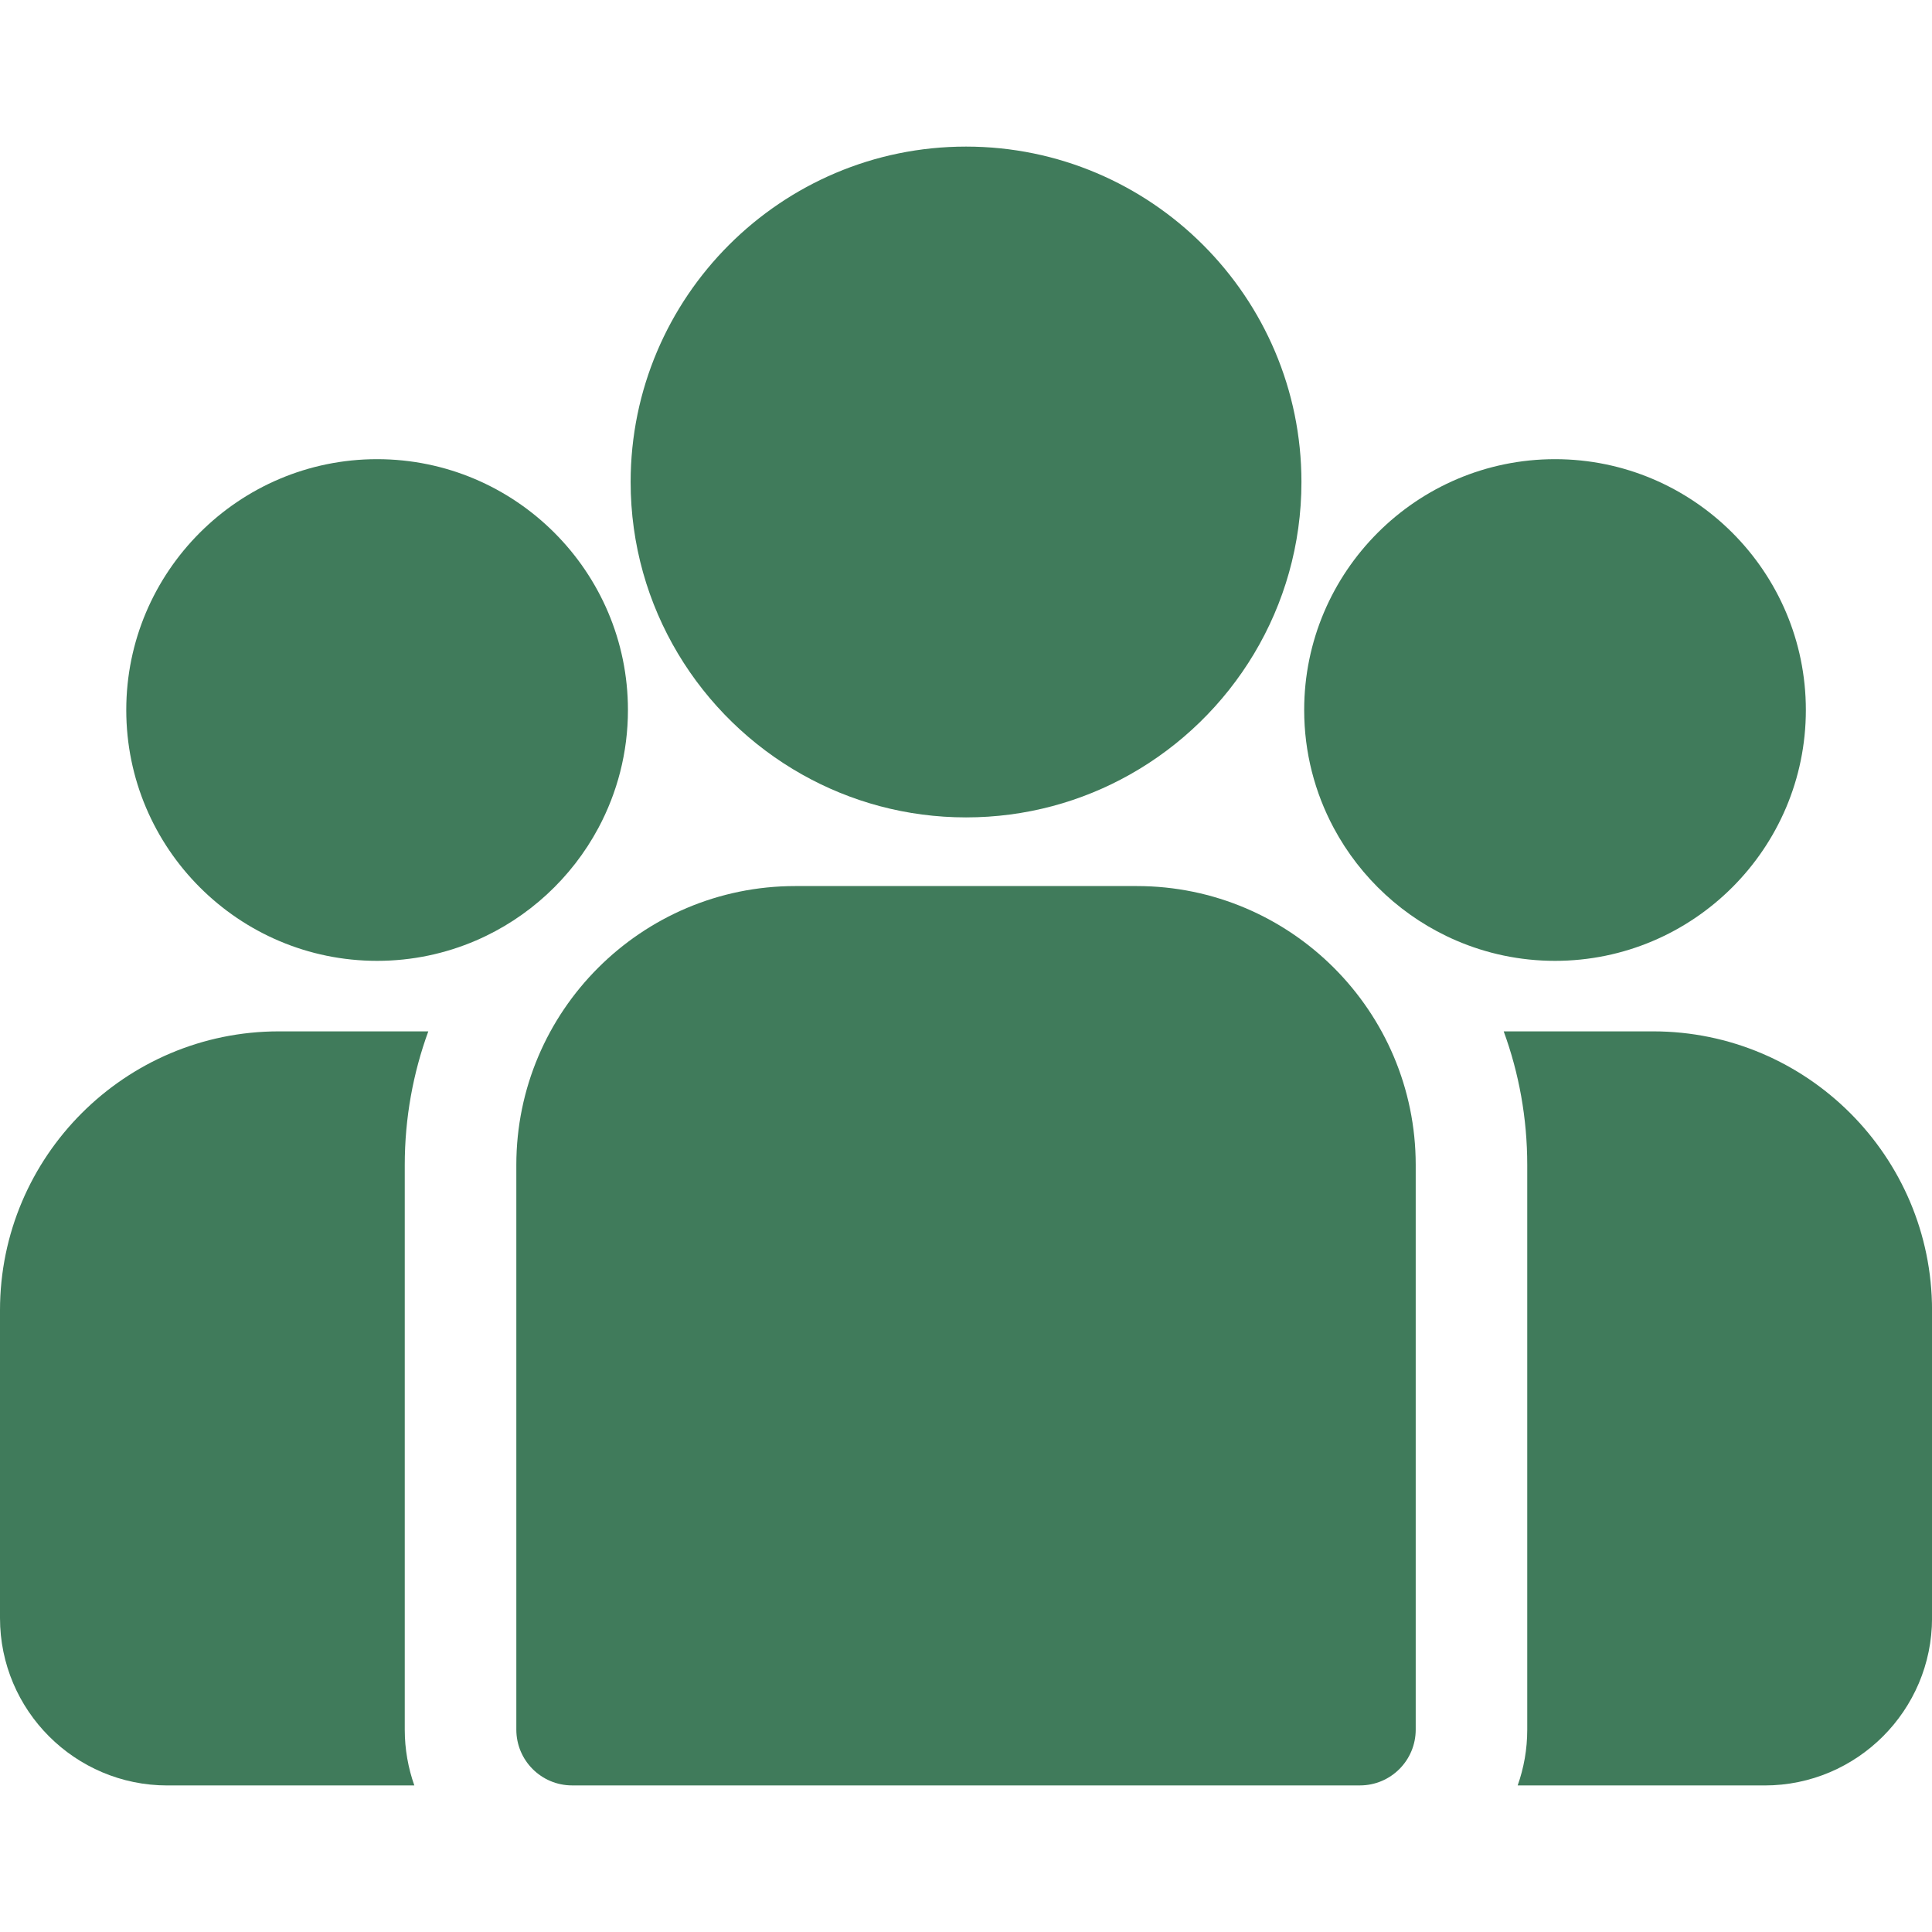
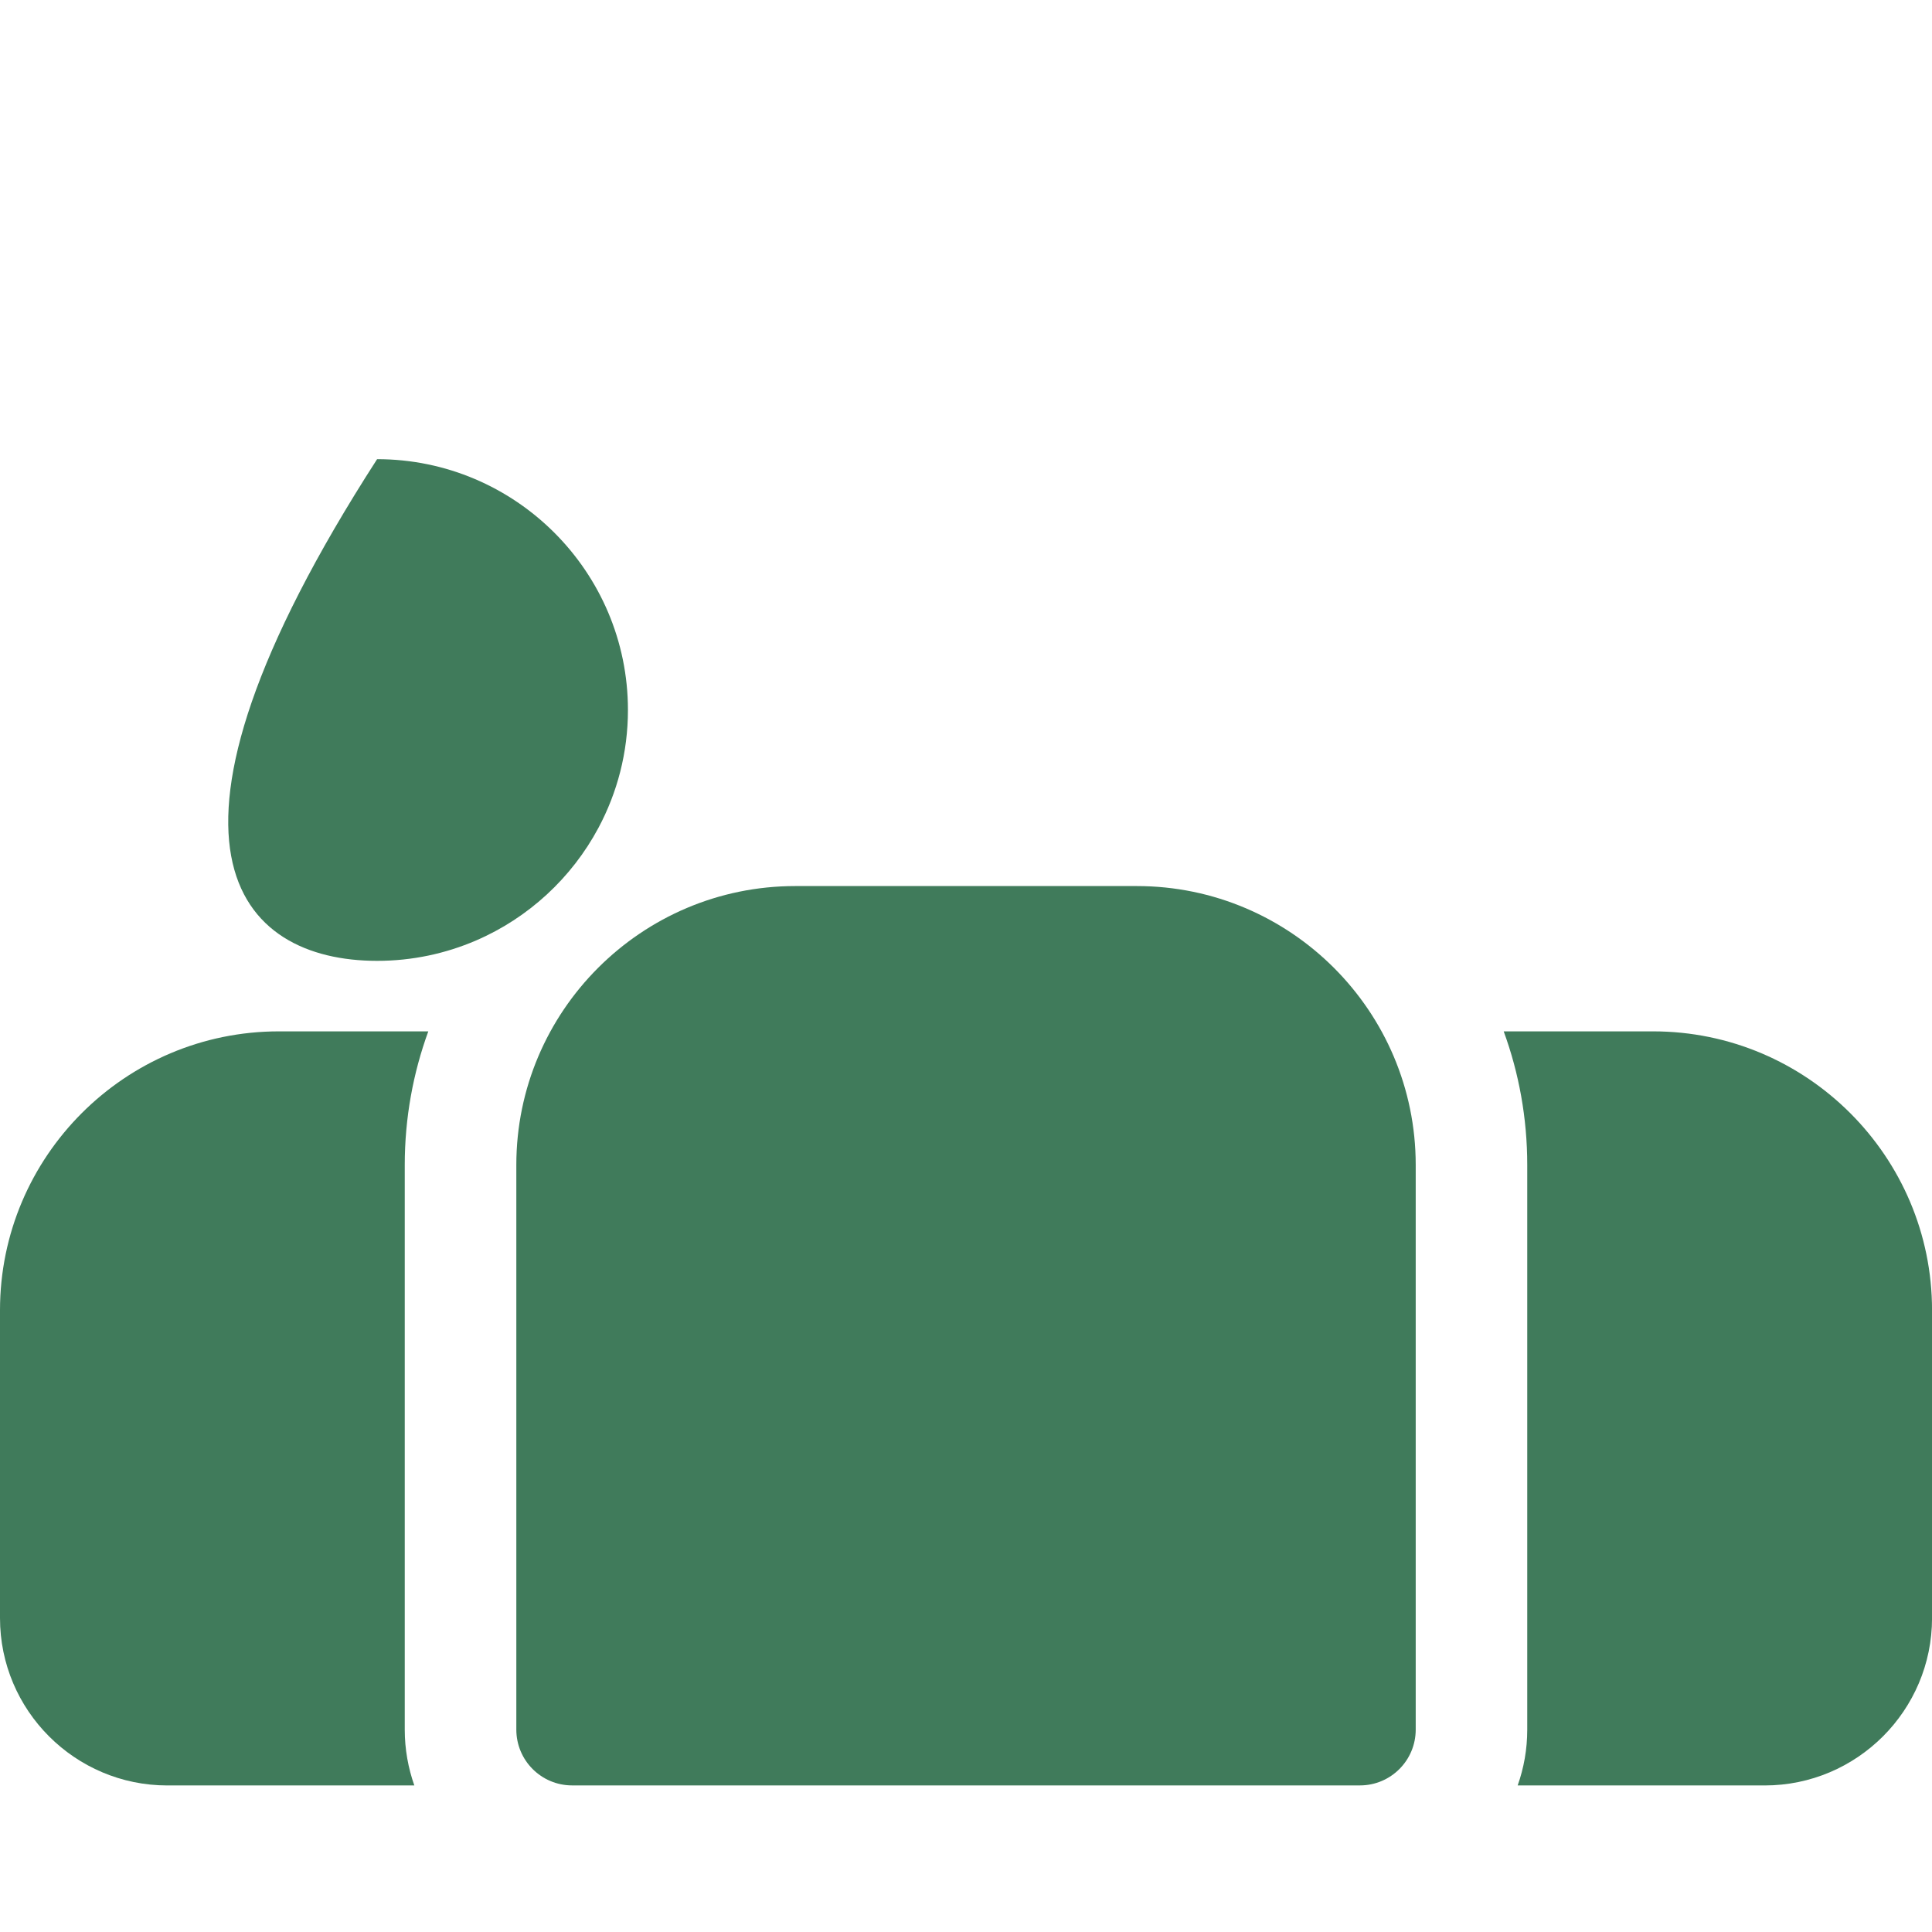
<svg xmlns="http://www.w3.org/2000/svg" width="48" height="48" viewBox="0 0 48 48" fill="none">
  <g clip-path="url(#clip0_4797_2138)">
    <path d="M41.072 25.624H37.359C37.738 26.66 37.944 27.778 37.944 28.943V42.973C37.944 43.459 37.86 43.925 37.706 44.359H43.843C46.136 44.359 48.001 42.494 48.001 40.201V32.553C48.001 28.732 44.892 25.624 41.072 25.624Z" fill="#407B5B" />
    <path d="M10.056 28.943C10.056 27.778 10.263 26.66 10.641 25.624H6.929C3.108 25.624 0 28.732 0 32.553V40.201C0 42.494 1.865 44.359 4.157 44.359H10.294C10.141 43.925 10.056 43.459 10.056 42.973V28.943Z" fill="#407B5B" />
    <path d="M28.244 22.014H19.757C15.937 22.014 12.828 25.122 12.828 28.943V42.972C12.828 43.738 13.449 44.358 14.214 44.358H33.787C34.552 44.358 35.173 43.738 35.173 42.972V28.943C35.173 25.122 32.064 22.014 28.244 22.014Z" fill="#407B5B" />
-     <path d="M24.001 3.642C19.406 3.642 15.668 7.38 15.668 11.975C15.668 15.091 17.388 17.814 19.929 19.243C21.134 19.921 22.523 20.308 24.001 20.308C25.479 20.308 26.869 19.921 28.073 19.243C30.614 17.814 32.334 15.091 32.334 11.975C32.334 7.38 28.596 3.642 24.001 3.642Z" fill="#407B5B" />
-     <path d="M9.369 11.408C5.932 11.408 3.137 14.204 3.137 17.64C3.137 21.077 5.932 23.872 9.369 23.872C10.241 23.872 11.07 23.692 11.825 23.367C13.128 22.806 14.203 21.812 14.868 20.568C15.335 19.694 15.601 18.698 15.601 17.64C15.601 14.204 12.805 11.408 9.369 11.408Z" fill="#407B5B" />
-     <path d="M38.634 11.408C35.198 11.408 32.402 14.204 32.402 17.64C32.402 18.698 32.668 19.694 33.135 20.568C33.8 21.812 34.875 22.806 36.179 23.367C36.933 23.692 37.763 23.872 38.634 23.872C42.071 23.872 44.866 21.077 44.866 17.64C44.866 14.204 42.071 11.408 38.634 11.408Z" fill="#407B5B" />
+     <path d="M9.369 11.408C3.137 21.077 5.932 23.872 9.369 23.872C10.241 23.872 11.07 23.692 11.825 23.367C13.128 22.806 14.203 21.812 14.868 20.568C15.335 19.694 15.601 18.698 15.601 17.64C15.601 14.204 12.805 11.408 9.369 11.408Z" fill="#407B5B" />
  </g>
  <defs>
    <clipPath id="clip0_4797_2138">
      <rect width="48" height="48" fill="white" />
    </clipPath>
  </defs>
</svg>